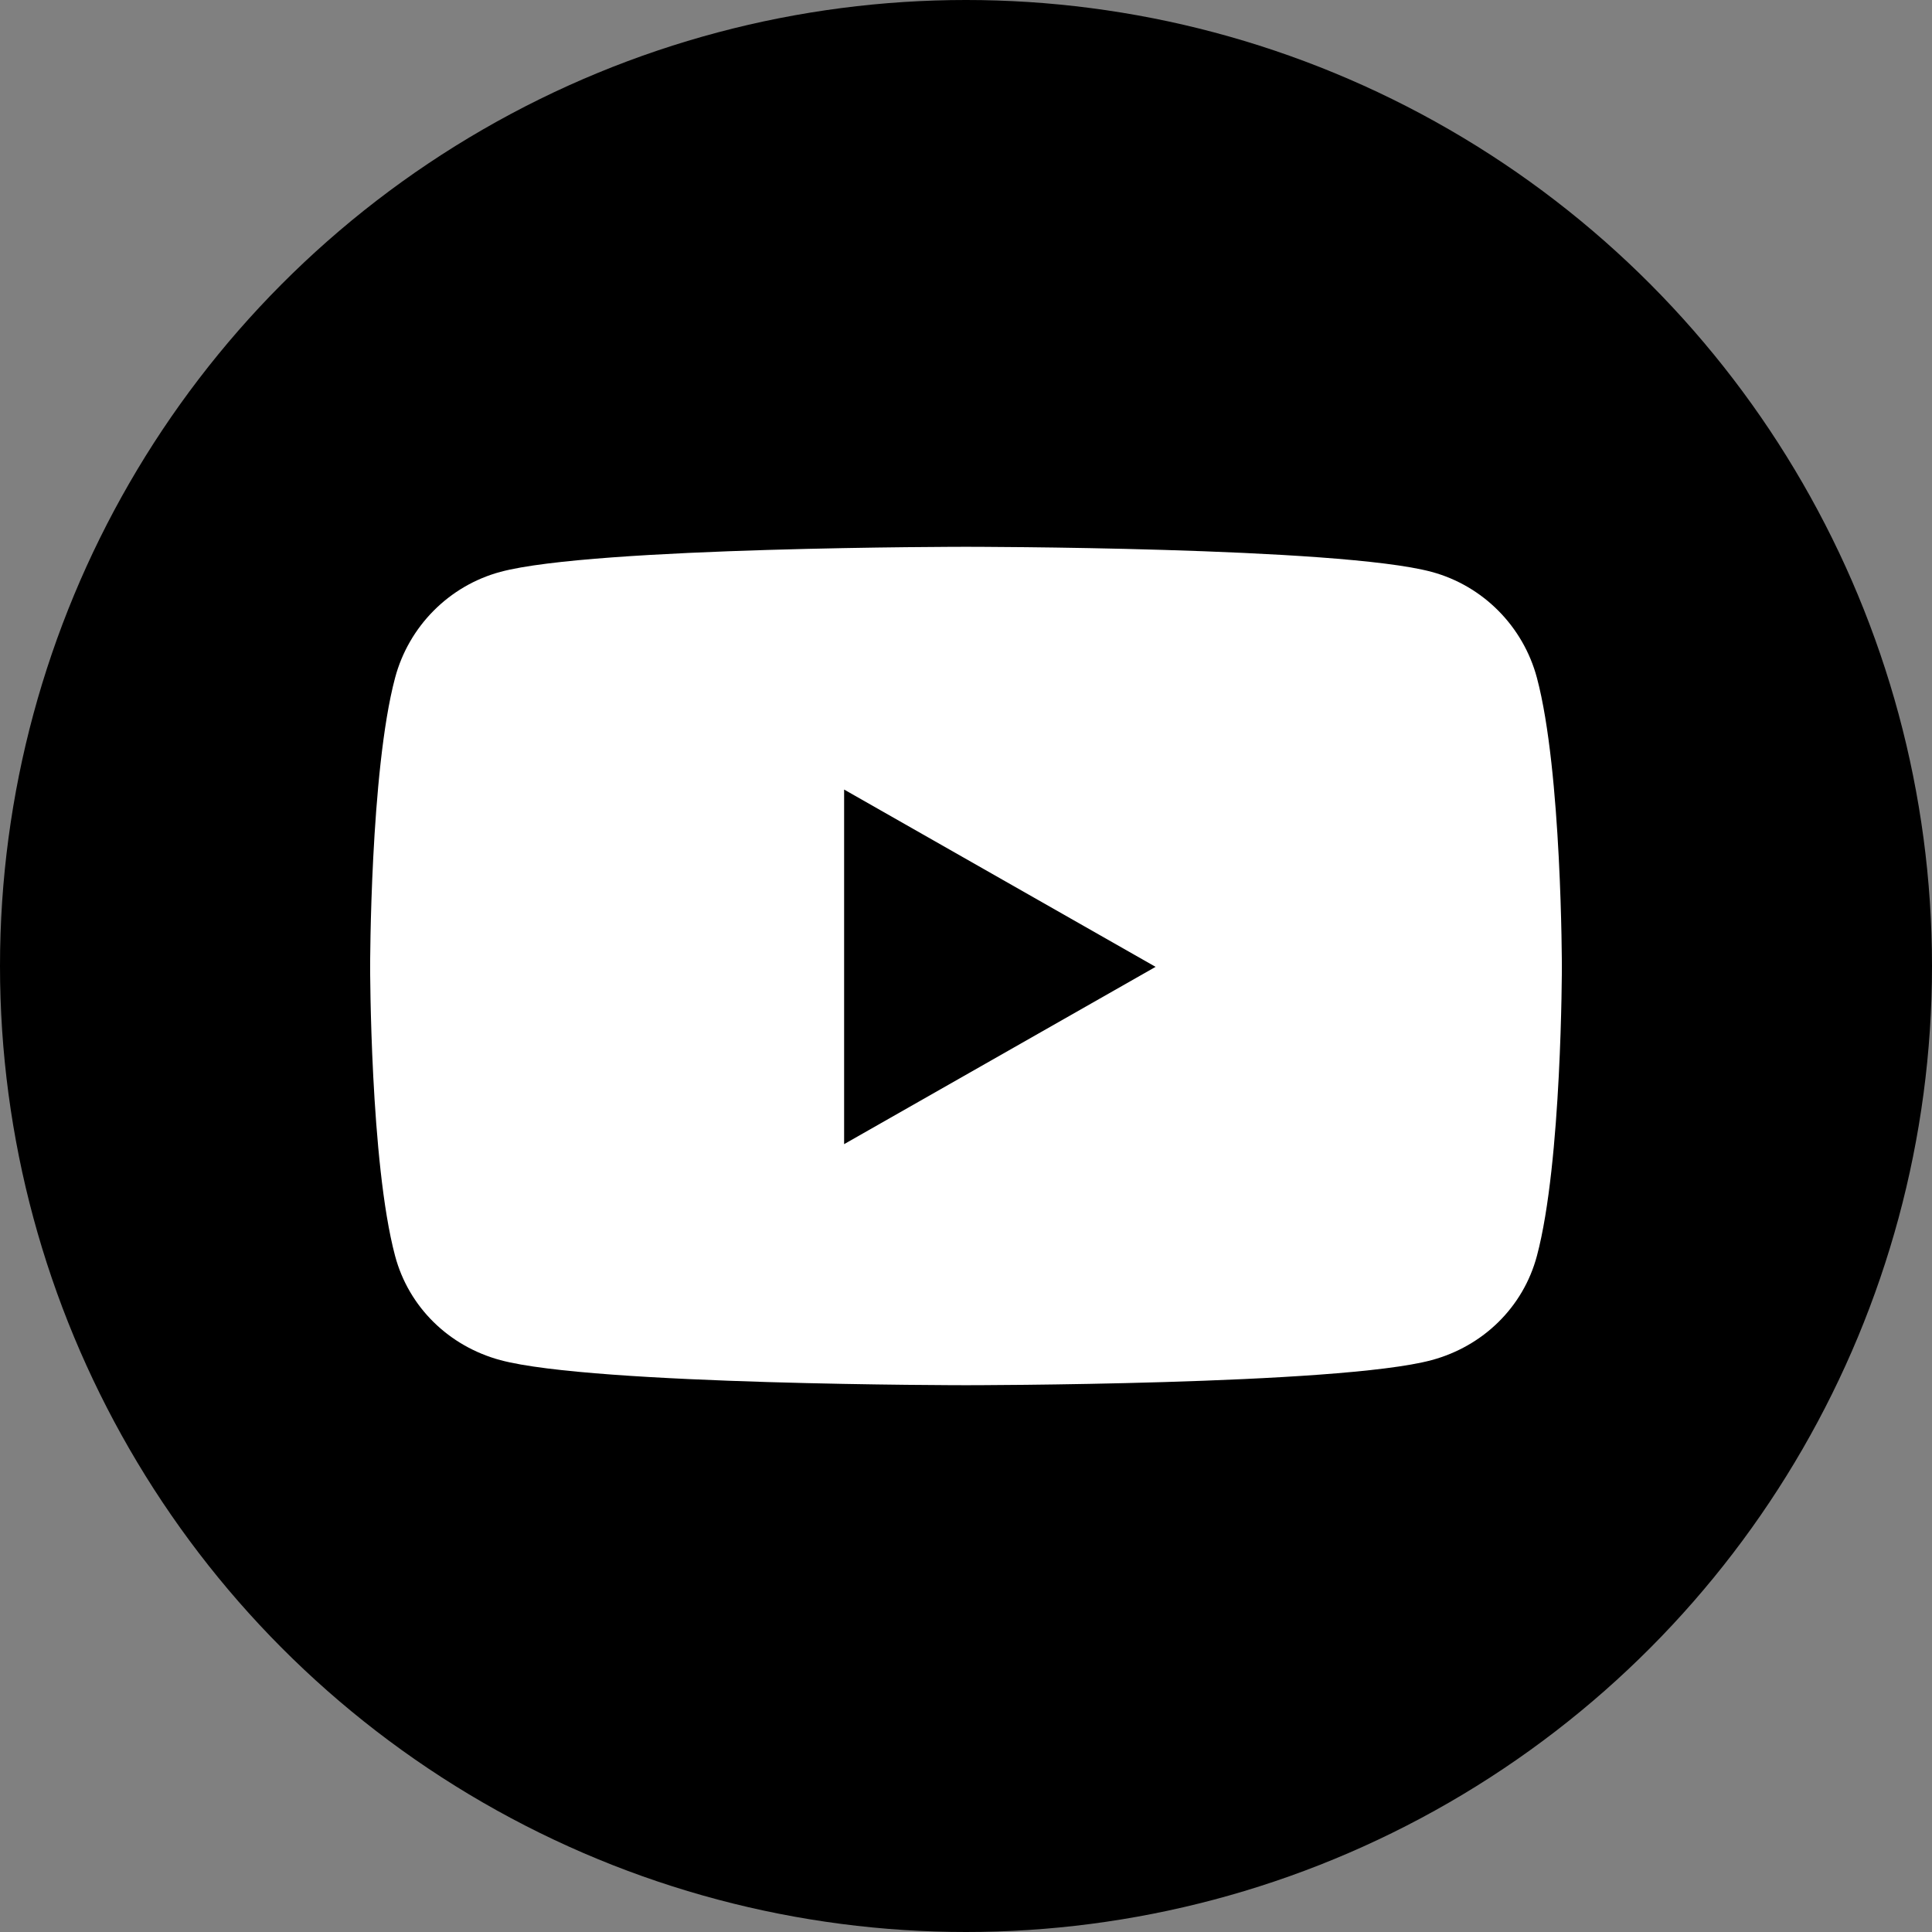
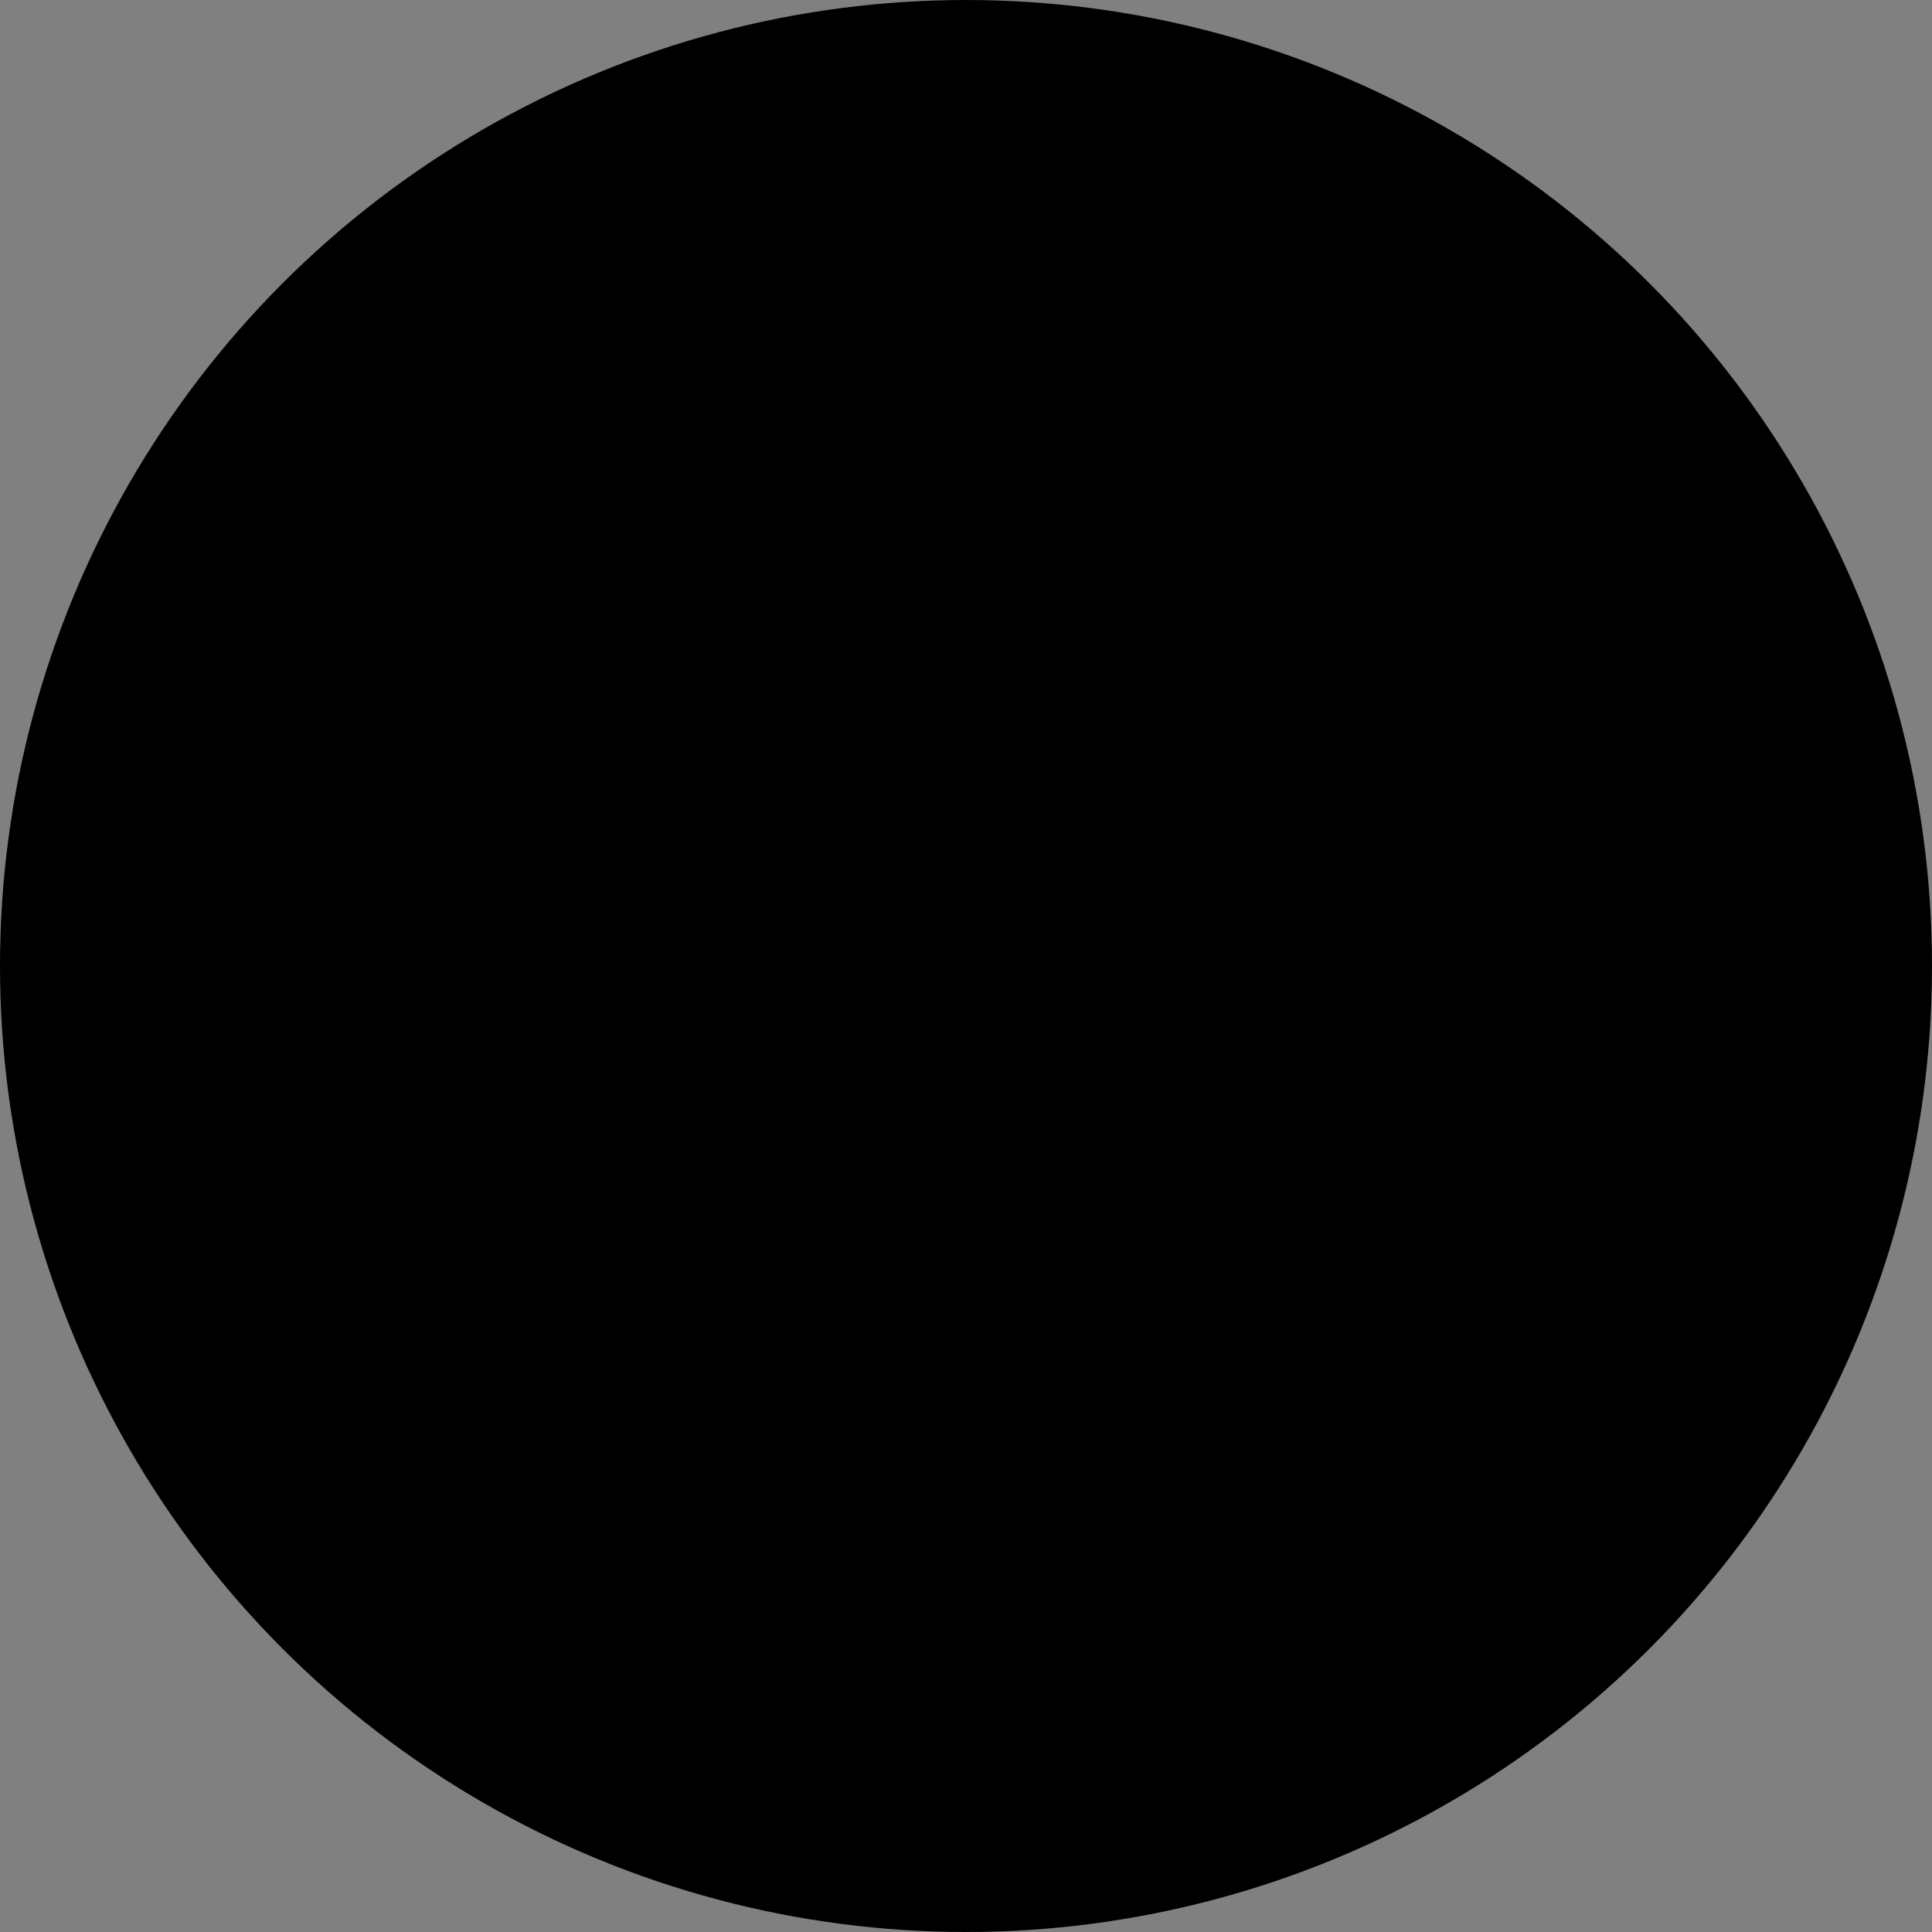
<svg xmlns="http://www.w3.org/2000/svg" width="689" height="689" viewBox="0 0 689 689" fill="none">
  <rect x="0" y="0" width="689" height="689" fill="#808080" stroke="none" />
  <circle cx="344.5" cy="344.5" r="344.5" fill="black" />
-   <path d="M548.119 241.783C543.231 223.368 528.83 208.865 510.545 203.944C477.401 195 344.5 195 344.5 195C344.5 195 211.599 195 178.455 203.944C160.17 208.866 145.769 223.368 140.881 241.783C132 275.162 132 344.802 132 344.802C132 344.802 132 414.443 140.881 447.821C145.769 466.236 160.17 480.135 178.455 485.056C211.599 494 344.5 494 344.5 494C344.5 494 477.4 494 510.545 485.056C528.83 480.135 543.231 466.236 548.119 447.821C557 414.443 557 344.802 557 344.802C557 344.802 557 275.162 548.119 241.783ZM301.034 408.03V281.574L412.113 344.804L301.034 408.03Z" fill="white" />
</svg>